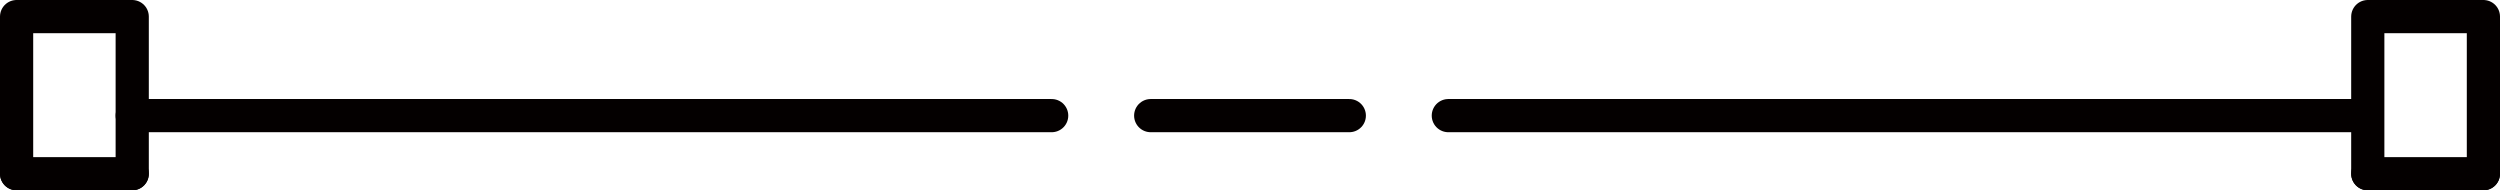
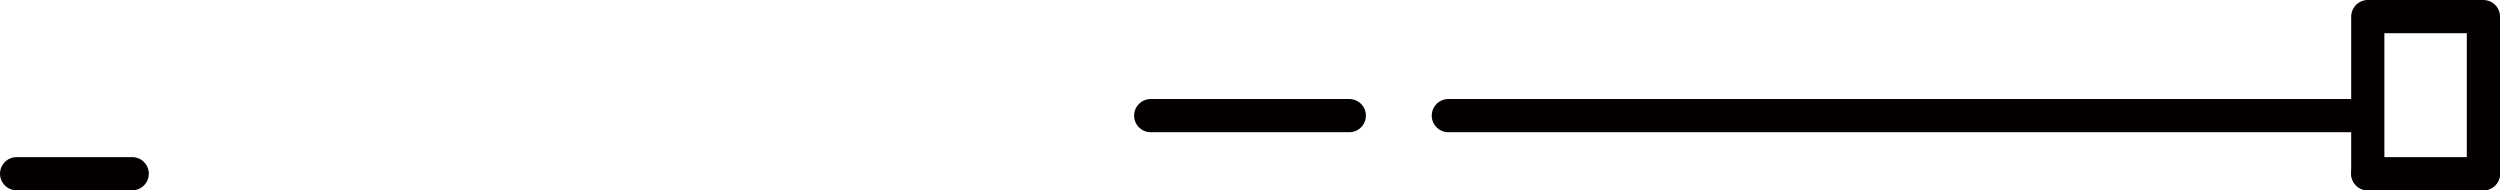
<svg xmlns="http://www.w3.org/2000/svg" id="b" width="45.19" height="3.44" viewBox="0 0 45.19 3.44">
  <g id="c">
    <line x1="42.8" y1="3.14" x2="44.89" y2="3.14" fill="none" stroke="#040000" stroke-linecap="round" stroke-linejoin="round" stroke-width=".6" />
    <polyline points="44.89 3.14 44.89 .3 42.8 .3 42.8 3.14" fill="none" stroke="#040000" stroke-linecap="round" stroke-linejoin="round" stroke-width=".6" />
    <line x1="42.65" y1="2.09" x2="26.18" y2="2.09" fill="none" stroke="#040000" stroke-linecap="round" stroke-linejoin="round" stroke-width=".6" />
    <line x1="24.39" y1="2.09" x2="20.8" y2="2.09" fill="none" stroke="#040000" stroke-linecap="round" stroke-linejoin="round" stroke-width=".6" />
-     <line x1="19.01" y1="2.09" x2="2.39" y2="2.09" fill="none" stroke="#040000" stroke-linecap="round" stroke-linejoin="round" stroke-width=".6" />
    <line x1="2.39" y1="3.14" x2=".3" y2="3.14" fill="none" stroke="#040000" stroke-linecap="round" stroke-linejoin="round" stroke-width=".6" />
-     <polyline points=".3 3.14 .3 .3 2.39 .3 2.39 3.14" fill="none" stroke="#040000" stroke-linecap="round" stroke-linejoin="round" stroke-width=".6" />
  </g>
</svg>